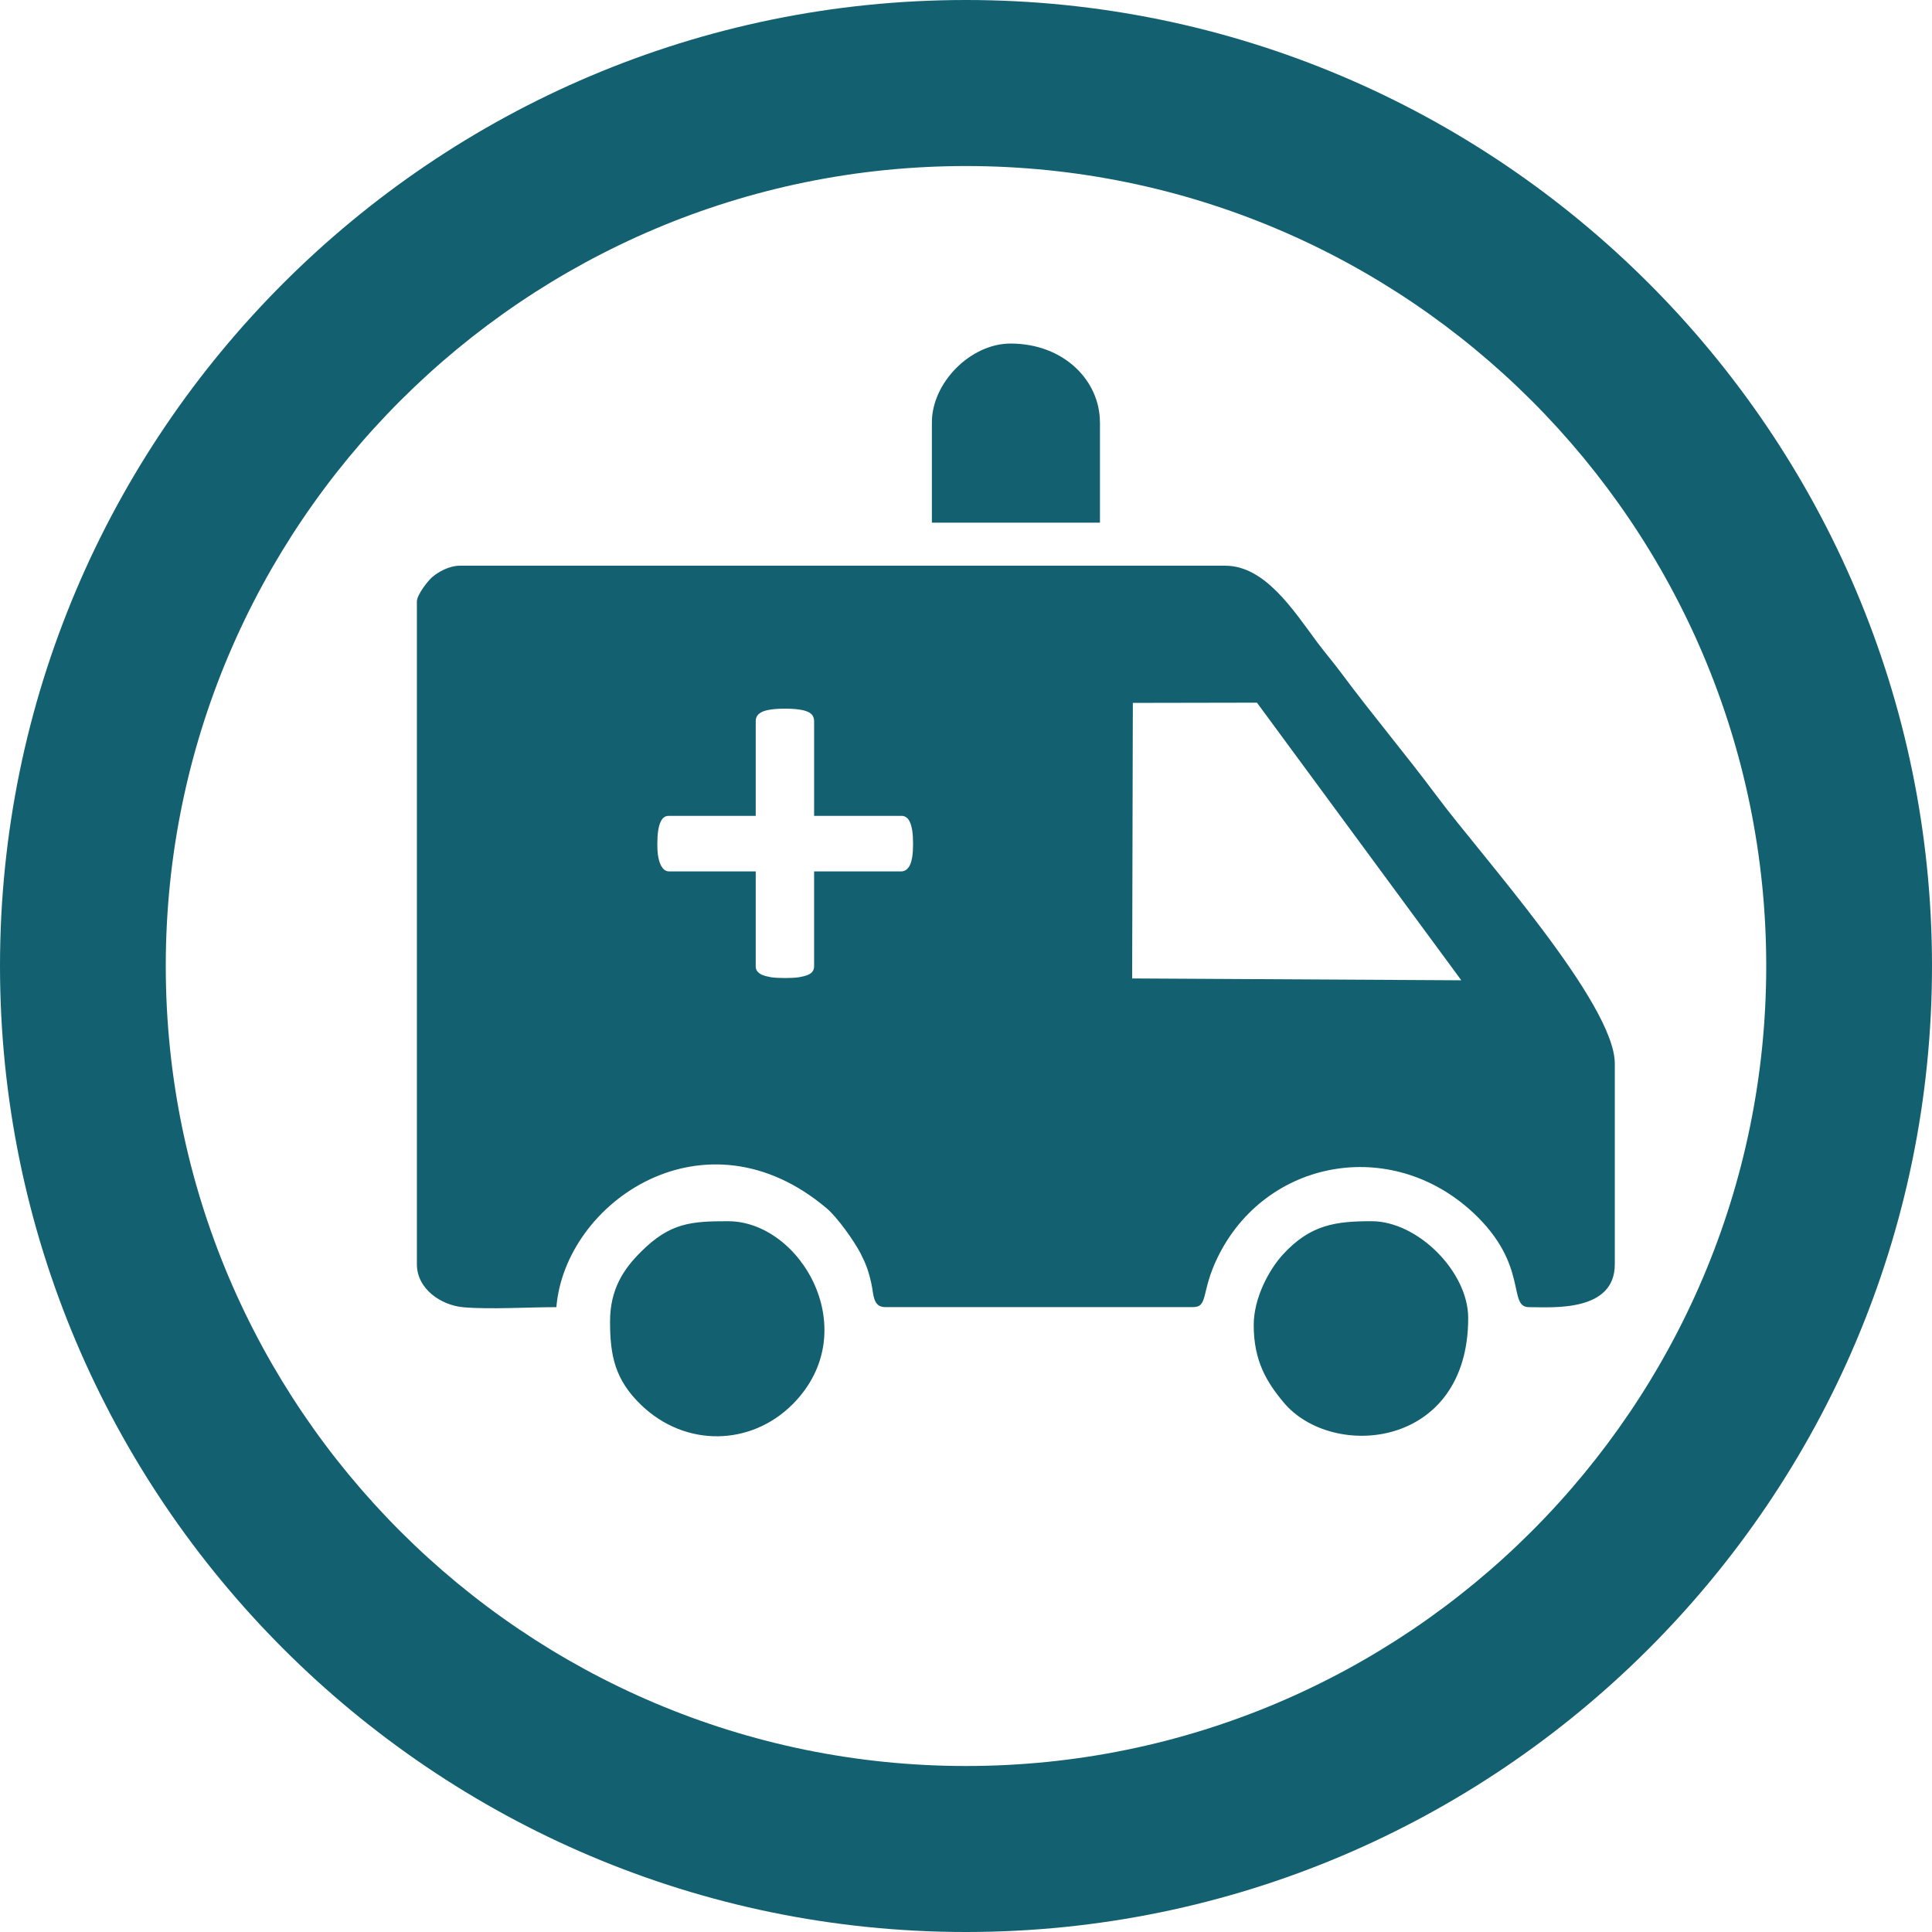
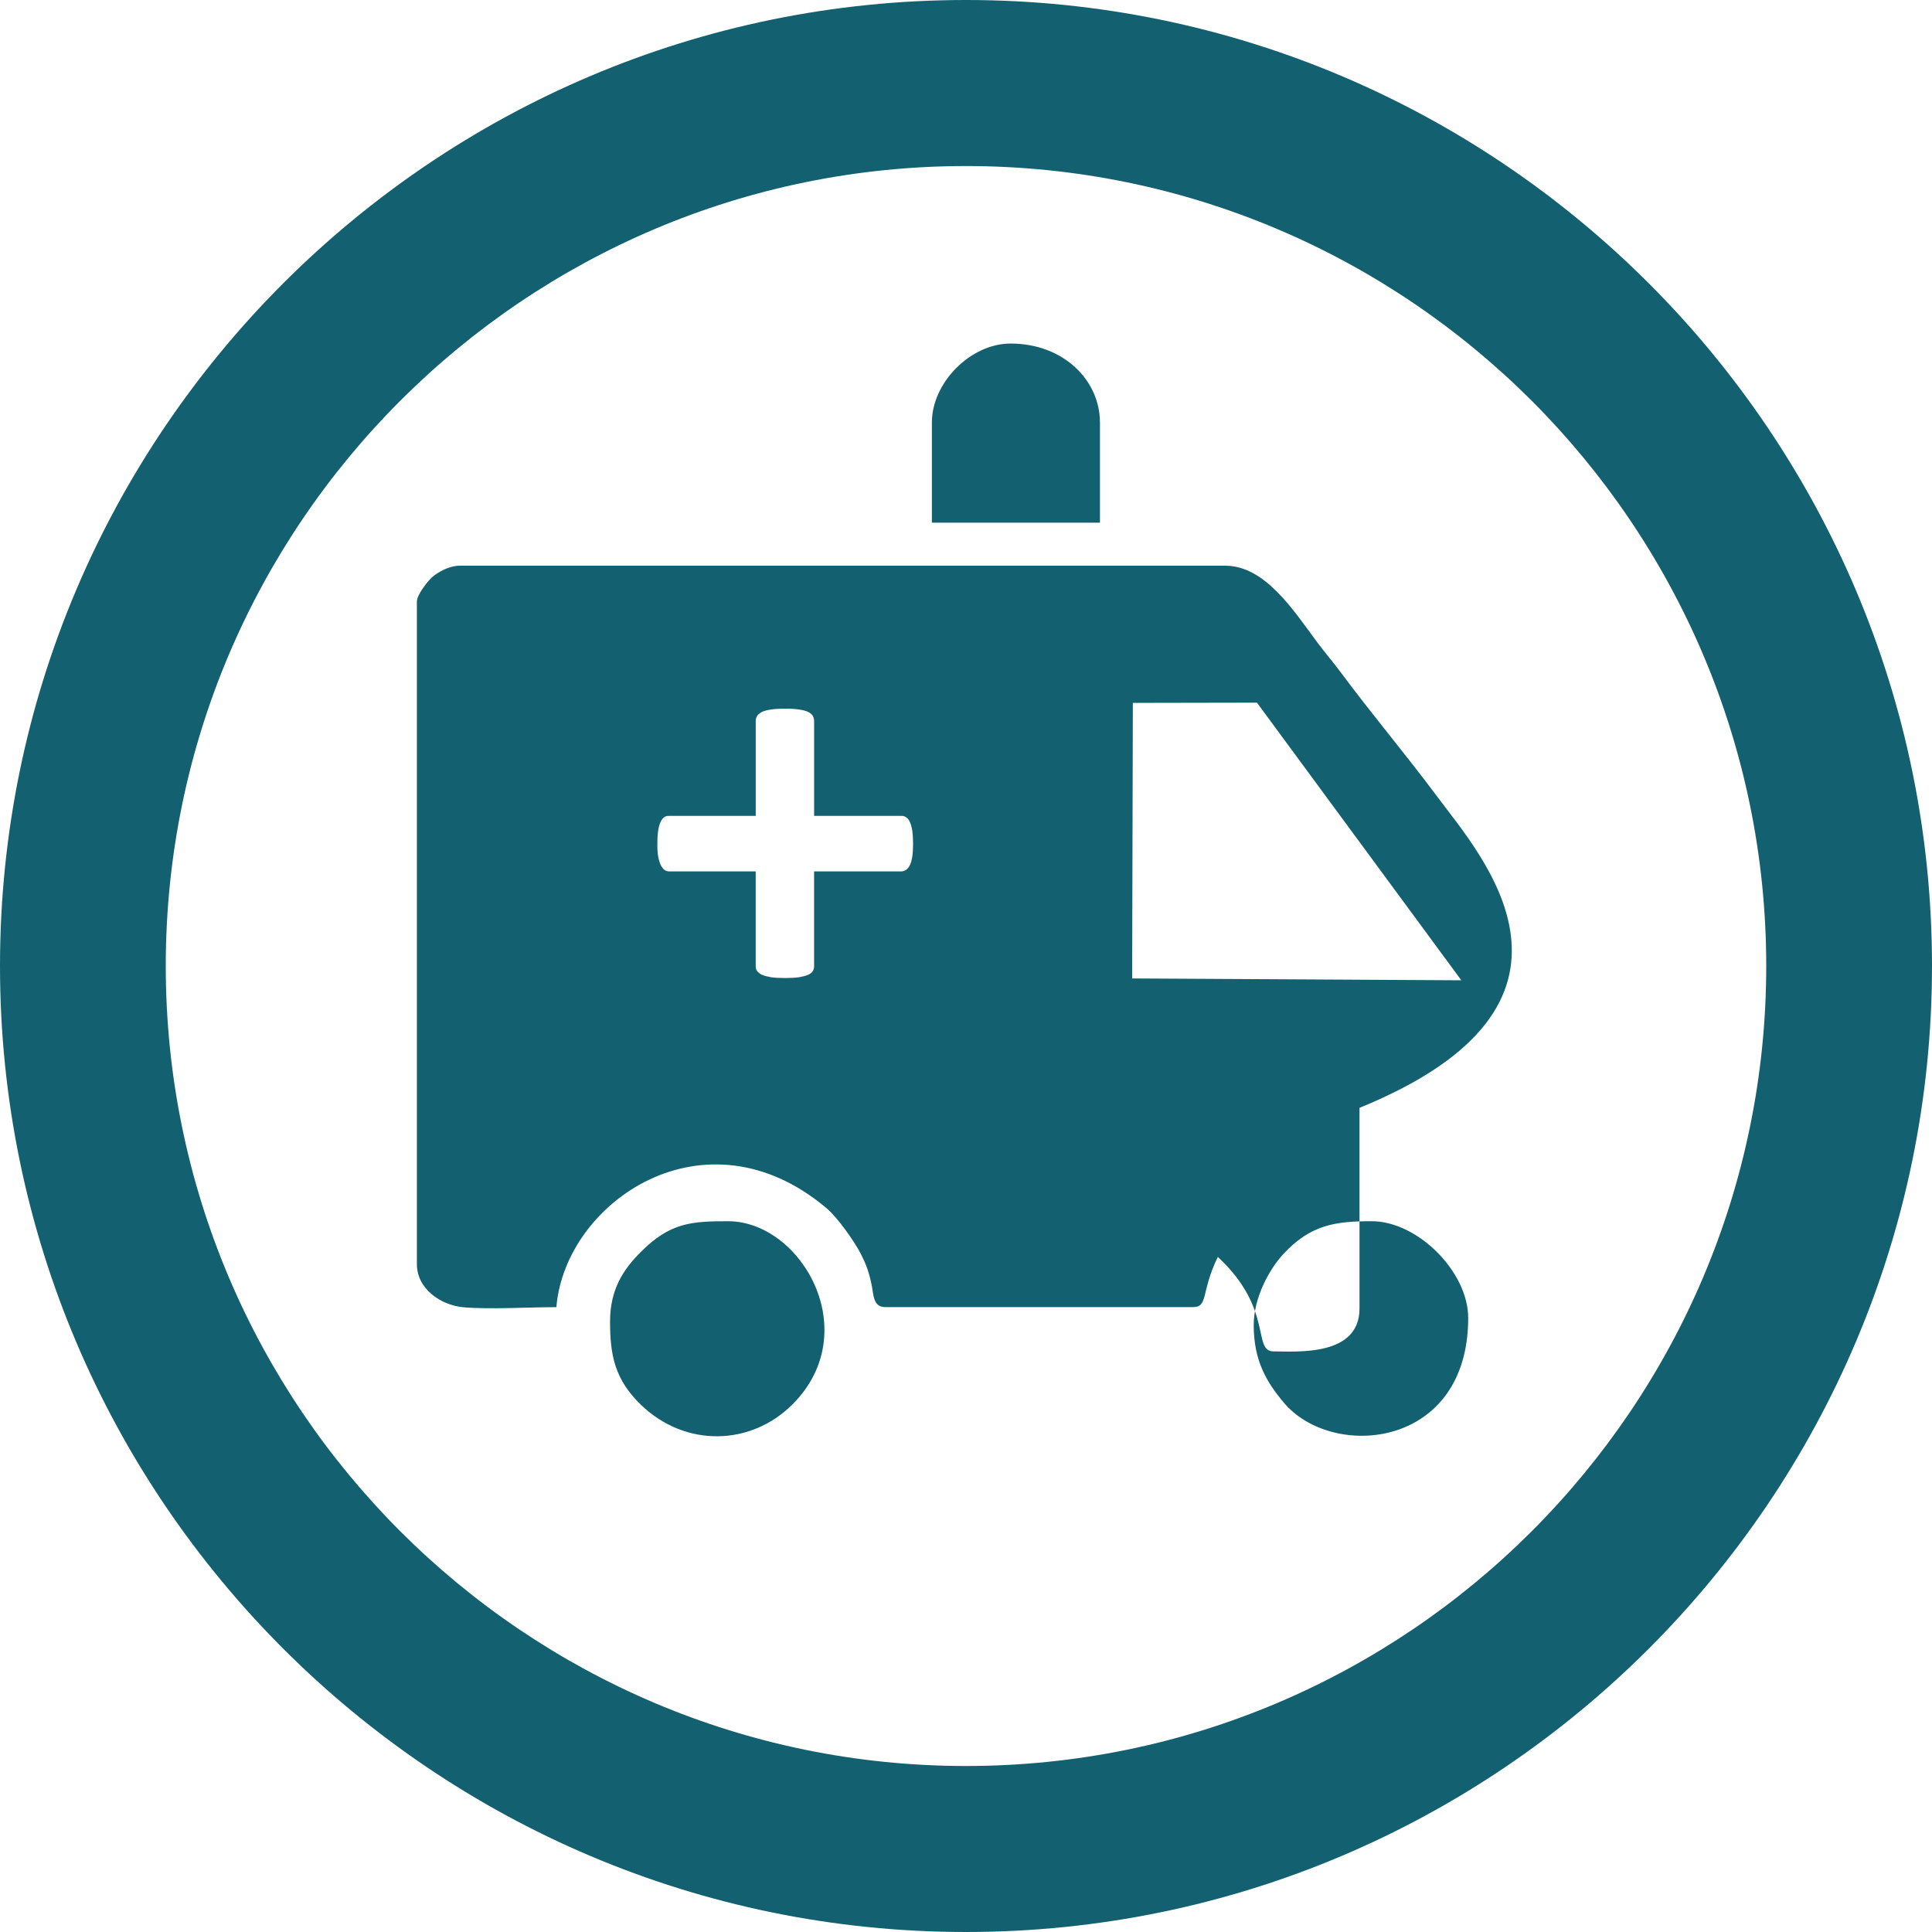
<svg xmlns="http://www.w3.org/2000/svg" version="1.1" id="Layer_1" x="0px" y="0px" width="50px" height="50px" viewBox="0 0 50 50" enable-background="new 0 0 50 50" xml:space="preserve">
  <g>
    <g>
-       <path fill-rule="evenodd" clip-rule="evenodd" fill="#136170" d="M25,0C11.215,0,0,11.216,0,25c0,13.784,11.215,25,25,25    s25-11.216,25-25C50,11.216,38.785,0,25,0z M25,45.704C13.581,45.704,4.29,36.416,4.29,25S13.581,4.297,25,4.297    S45.71,13.585,45.71,25S36.419,45.704,25,45.704z M37.204,20.628c-0.845-1.134-1.673-2.107-2.51-3.234    c-0.228-0.303-0.383-0.477-0.609-0.778c-0.631-0.854-1.357-1.976-2.379-1.976H11.901c-0.272,0-0.561,0.16-0.72,0.3    c-0.116,0.103-0.392,0.456-0.392,0.626v17.153c0,0.635,0.618,1.06,1.204,1.113c0.683,0.059,1.687-0.003,2.406-0.003    c0.226-2.728,3.85-5.218,6.996-2.557c0.275,0.231,0.708,0.842,0.875,1.163c0.13,0.255,0.2,0.429,0.273,0.747    c0.074,0.313,0.035,0.646,0.37,0.646h7.959c0.408,0,0.2-0.392,0.646-1.299C32.761,30,36,29.404,38.125,31.384    c1.457,1.357,0.88,2.445,1.446,2.445c0.587,0,2.22,0.14,2.22-1.11v-5.193C41.791,25.974,38.352,22.167,37.204,20.628z     M23.609,22.175c-0.016,0.092-0.035,0.165-0.064,0.221c-0.029,0.056-0.064,0.095-0.101,0.12c-0.041,0.025-0.08,0.036-0.124,0.036    h-2.251v2.457c0,0.047-0.013,0.092-0.036,0.125c-0.022,0.036-0.064,0.07-0.122,0.095c-0.06,0.025-0.137,0.045-0.233,0.062    c-0.095,0.014-0.216,0.02-0.36,0.02c-0.145,0-0.265-0.006-0.363-0.02c-0.096-0.017-0.172-0.037-0.232-0.062    c-0.056-0.025-0.098-0.059-0.126-0.095c-0.026-0.033-0.039-0.078-0.039-0.125v-2.457h-2.237c-0.044,0-0.083-0.011-0.12-0.036    c-0.035-0.025-0.066-0.064-0.096-0.12c-0.029-0.056-0.052-0.129-0.07-0.221c-0.017-0.092-0.023-0.207-0.023-0.341    c0-0.131,0.007-0.247,0.022-0.338c0.014-0.095,0.034-0.168,0.062-0.224c0.024-0.056,0.056-0.095,0.089-0.12    s0.071-0.037,0.116-0.037h2.257v-2.457c0-0.047,0.013-0.092,0.039-0.134c0.028-0.042,0.07-0.072,0.126-0.101    c0.06-0.028,0.136-0.047,0.232-0.061c0.098-0.014,0.218-0.022,0.363-0.022c0.144,0,0.265,0.008,0.36,0.022    c0.096,0.014,0.173,0.033,0.233,0.061c0.057,0.029,0.099,0.059,0.122,0.101c0.023,0.042,0.036,0.087,0.036,0.134v2.457h2.273    c0.038,0,0.074,0.012,0.111,0.037c0.037,0.025,0.068,0.064,0.094,0.12c0.026,0.056,0.046,0.129,0.062,0.224    c0.014,0.092,0.021,0.207,0.021,0.338C23.63,21.968,23.623,22.083,23.609,22.175z M29.3,25.322l0.018-7.131l3.212-0.006    l5.289,7.185L29.3,25.322z M18.841,31.605c-0.951,0-1.502,0.037-2.259,0.798c-0.443,0.441-0.794,0.96-0.794,1.799    c0,0.876,0.124,1.505,0.806,2.16c1.146,1.1,2.838,1.063,3.919-0.02C22.385,34.464,20.737,31.605,18.841,31.605z M35.499,31.605    c-0.92,0-1.579,0.081-2.292,0.856c-0.359,0.39-0.761,1.122-0.761,1.833c0,0.926,0.335,1.475,0.776,2.003    c1.254,1.499,4.775,1.203,4.775-2.188C37.997,32.915,36.692,31.605,35.499,31.605z M28.466,10.931c0-1.083-0.936-2.04-2.313-2.04    c-1.035,0-2.036,1.013-2.036,2.04v2.596h4.35V10.931z" />
+       <path fill-rule="evenodd" clip-rule="evenodd" fill="#136170" d="M25,0C11.215,0,0,11.216,0,25c0,13.784,11.215,25,25,25    s25-11.216,25-25C50,11.216,38.785,0,25,0z M25,45.704C13.581,45.704,4.29,36.416,4.29,25S13.581,4.297,25,4.297    S45.71,13.585,45.71,25S36.419,45.704,25,45.704z M37.204,20.628c-0.845-1.134-1.673-2.107-2.51-3.234    c-0.228-0.303-0.383-0.477-0.609-0.778c-0.631-0.854-1.357-1.976-2.379-1.976H11.901c-0.272,0-0.561,0.16-0.72,0.3    c-0.116,0.103-0.392,0.456-0.392,0.626v17.153c0,0.635,0.618,1.06,1.204,1.113c0.683,0.059,1.687-0.003,2.406-0.003    c0.226-2.728,3.85-5.218,6.996-2.557c0.275,0.231,0.708,0.842,0.875,1.163c0.13,0.255,0.2,0.429,0.273,0.747    c0.074,0.313,0.035,0.646,0.37,0.646h7.959c0.408,0,0.2-0.392,0.646-1.299c1.457,1.357,0.88,2.445,1.446,2.445c0.587,0,2.22,0.14,2.22-1.11v-5.193C41.791,25.974,38.352,22.167,37.204,20.628z     M23.609,22.175c-0.016,0.092-0.035,0.165-0.064,0.221c-0.029,0.056-0.064,0.095-0.101,0.12c-0.041,0.025-0.08,0.036-0.124,0.036    h-2.251v2.457c0,0.047-0.013,0.092-0.036,0.125c-0.022,0.036-0.064,0.07-0.122,0.095c-0.06,0.025-0.137,0.045-0.233,0.062    c-0.095,0.014-0.216,0.02-0.36,0.02c-0.145,0-0.265-0.006-0.363-0.02c-0.096-0.017-0.172-0.037-0.232-0.062    c-0.056-0.025-0.098-0.059-0.126-0.095c-0.026-0.033-0.039-0.078-0.039-0.125v-2.457h-2.237c-0.044,0-0.083-0.011-0.12-0.036    c-0.035-0.025-0.066-0.064-0.096-0.12c-0.029-0.056-0.052-0.129-0.07-0.221c-0.017-0.092-0.023-0.207-0.023-0.341    c0-0.131,0.007-0.247,0.022-0.338c0.014-0.095,0.034-0.168,0.062-0.224c0.024-0.056,0.056-0.095,0.089-0.12    s0.071-0.037,0.116-0.037h2.257v-2.457c0-0.047,0.013-0.092,0.039-0.134c0.028-0.042,0.07-0.072,0.126-0.101    c0.06-0.028,0.136-0.047,0.232-0.061c0.098-0.014,0.218-0.022,0.363-0.022c0.144,0,0.265,0.008,0.36,0.022    c0.096,0.014,0.173,0.033,0.233,0.061c0.057,0.029,0.099,0.059,0.122,0.101c0.023,0.042,0.036,0.087,0.036,0.134v2.457h2.273    c0.038,0,0.074,0.012,0.111,0.037c0.037,0.025,0.068,0.064,0.094,0.12c0.026,0.056,0.046,0.129,0.062,0.224    c0.014,0.092,0.021,0.207,0.021,0.338C23.63,21.968,23.623,22.083,23.609,22.175z M29.3,25.322l0.018-7.131l3.212-0.006    l5.289,7.185L29.3,25.322z M18.841,31.605c-0.951,0-1.502,0.037-2.259,0.798c-0.443,0.441-0.794,0.96-0.794,1.799    c0,0.876,0.124,1.505,0.806,2.16c1.146,1.1,2.838,1.063,3.919-0.02C22.385,34.464,20.737,31.605,18.841,31.605z M35.499,31.605    c-0.92,0-1.579,0.081-2.292,0.856c-0.359,0.39-0.761,1.122-0.761,1.833c0,0.926,0.335,1.475,0.776,2.003    c1.254,1.499,4.775,1.203,4.775-2.188C37.997,32.915,36.692,31.605,35.499,31.605z M28.466,10.931c0-1.083-0.936-2.04-2.313-2.04    c-1.035,0-2.036,1.013-2.036,2.04v2.596h4.35V10.931z" />
    </g>
  </g>
</svg>